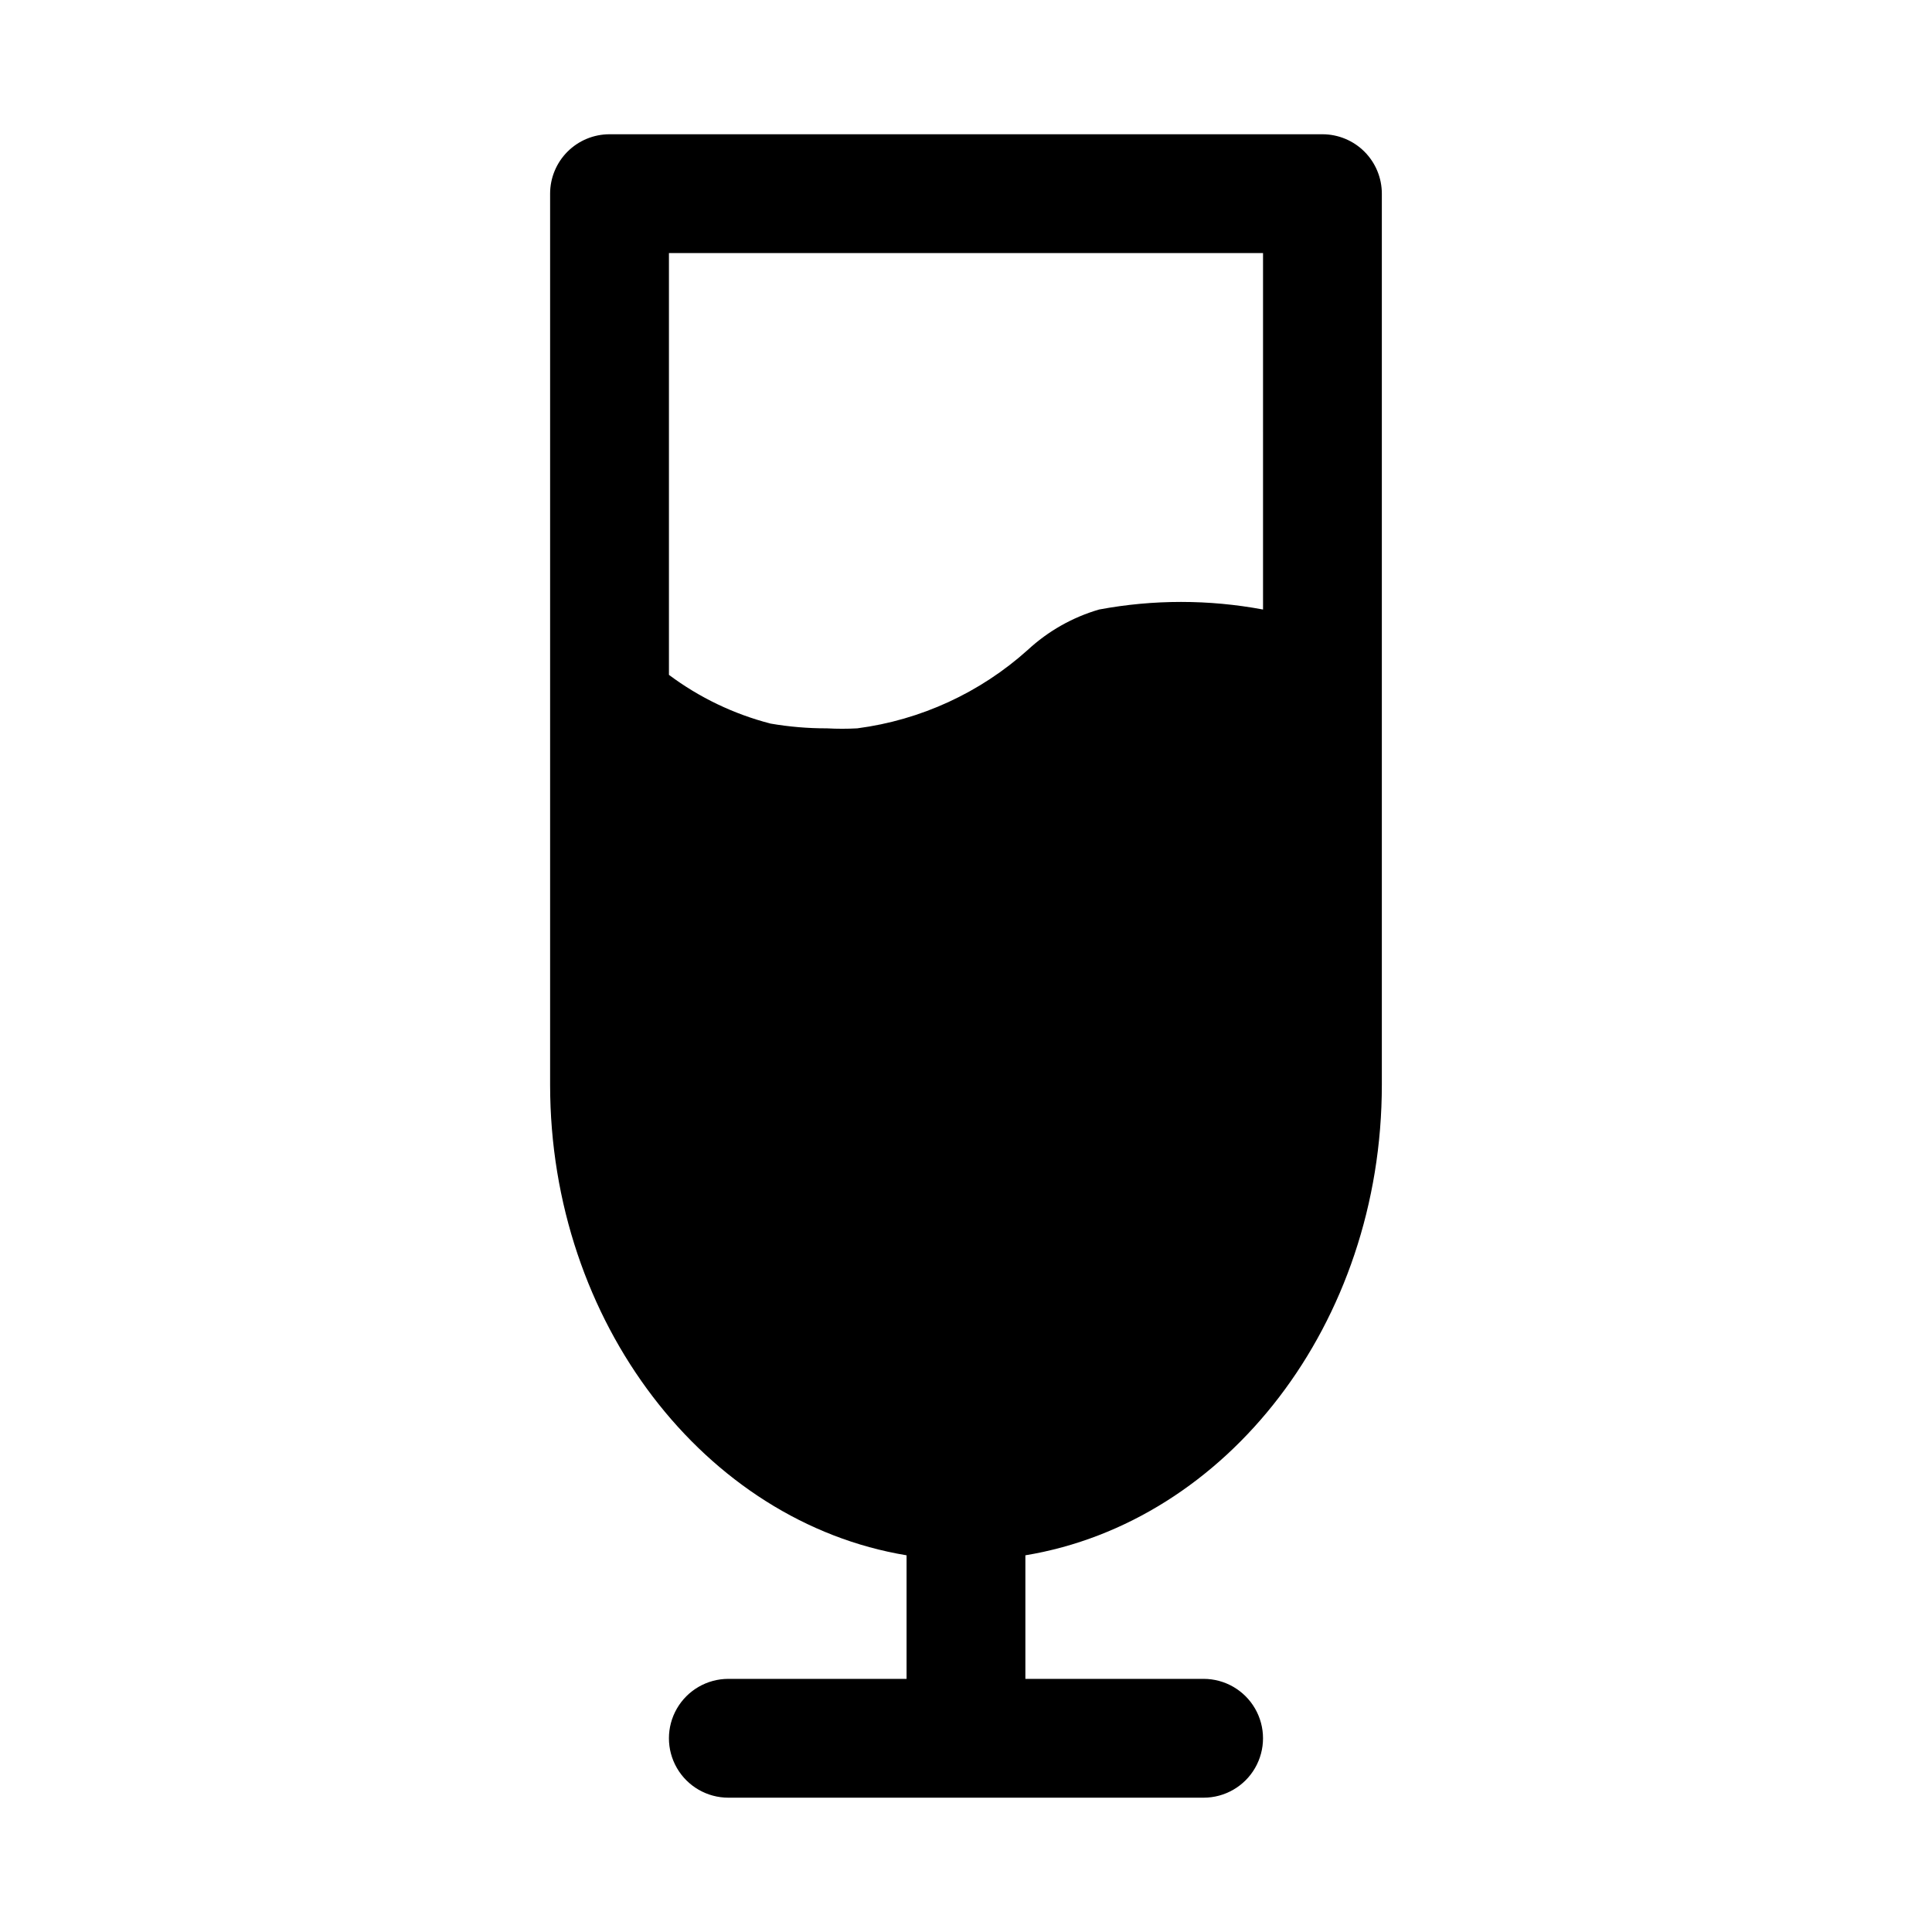
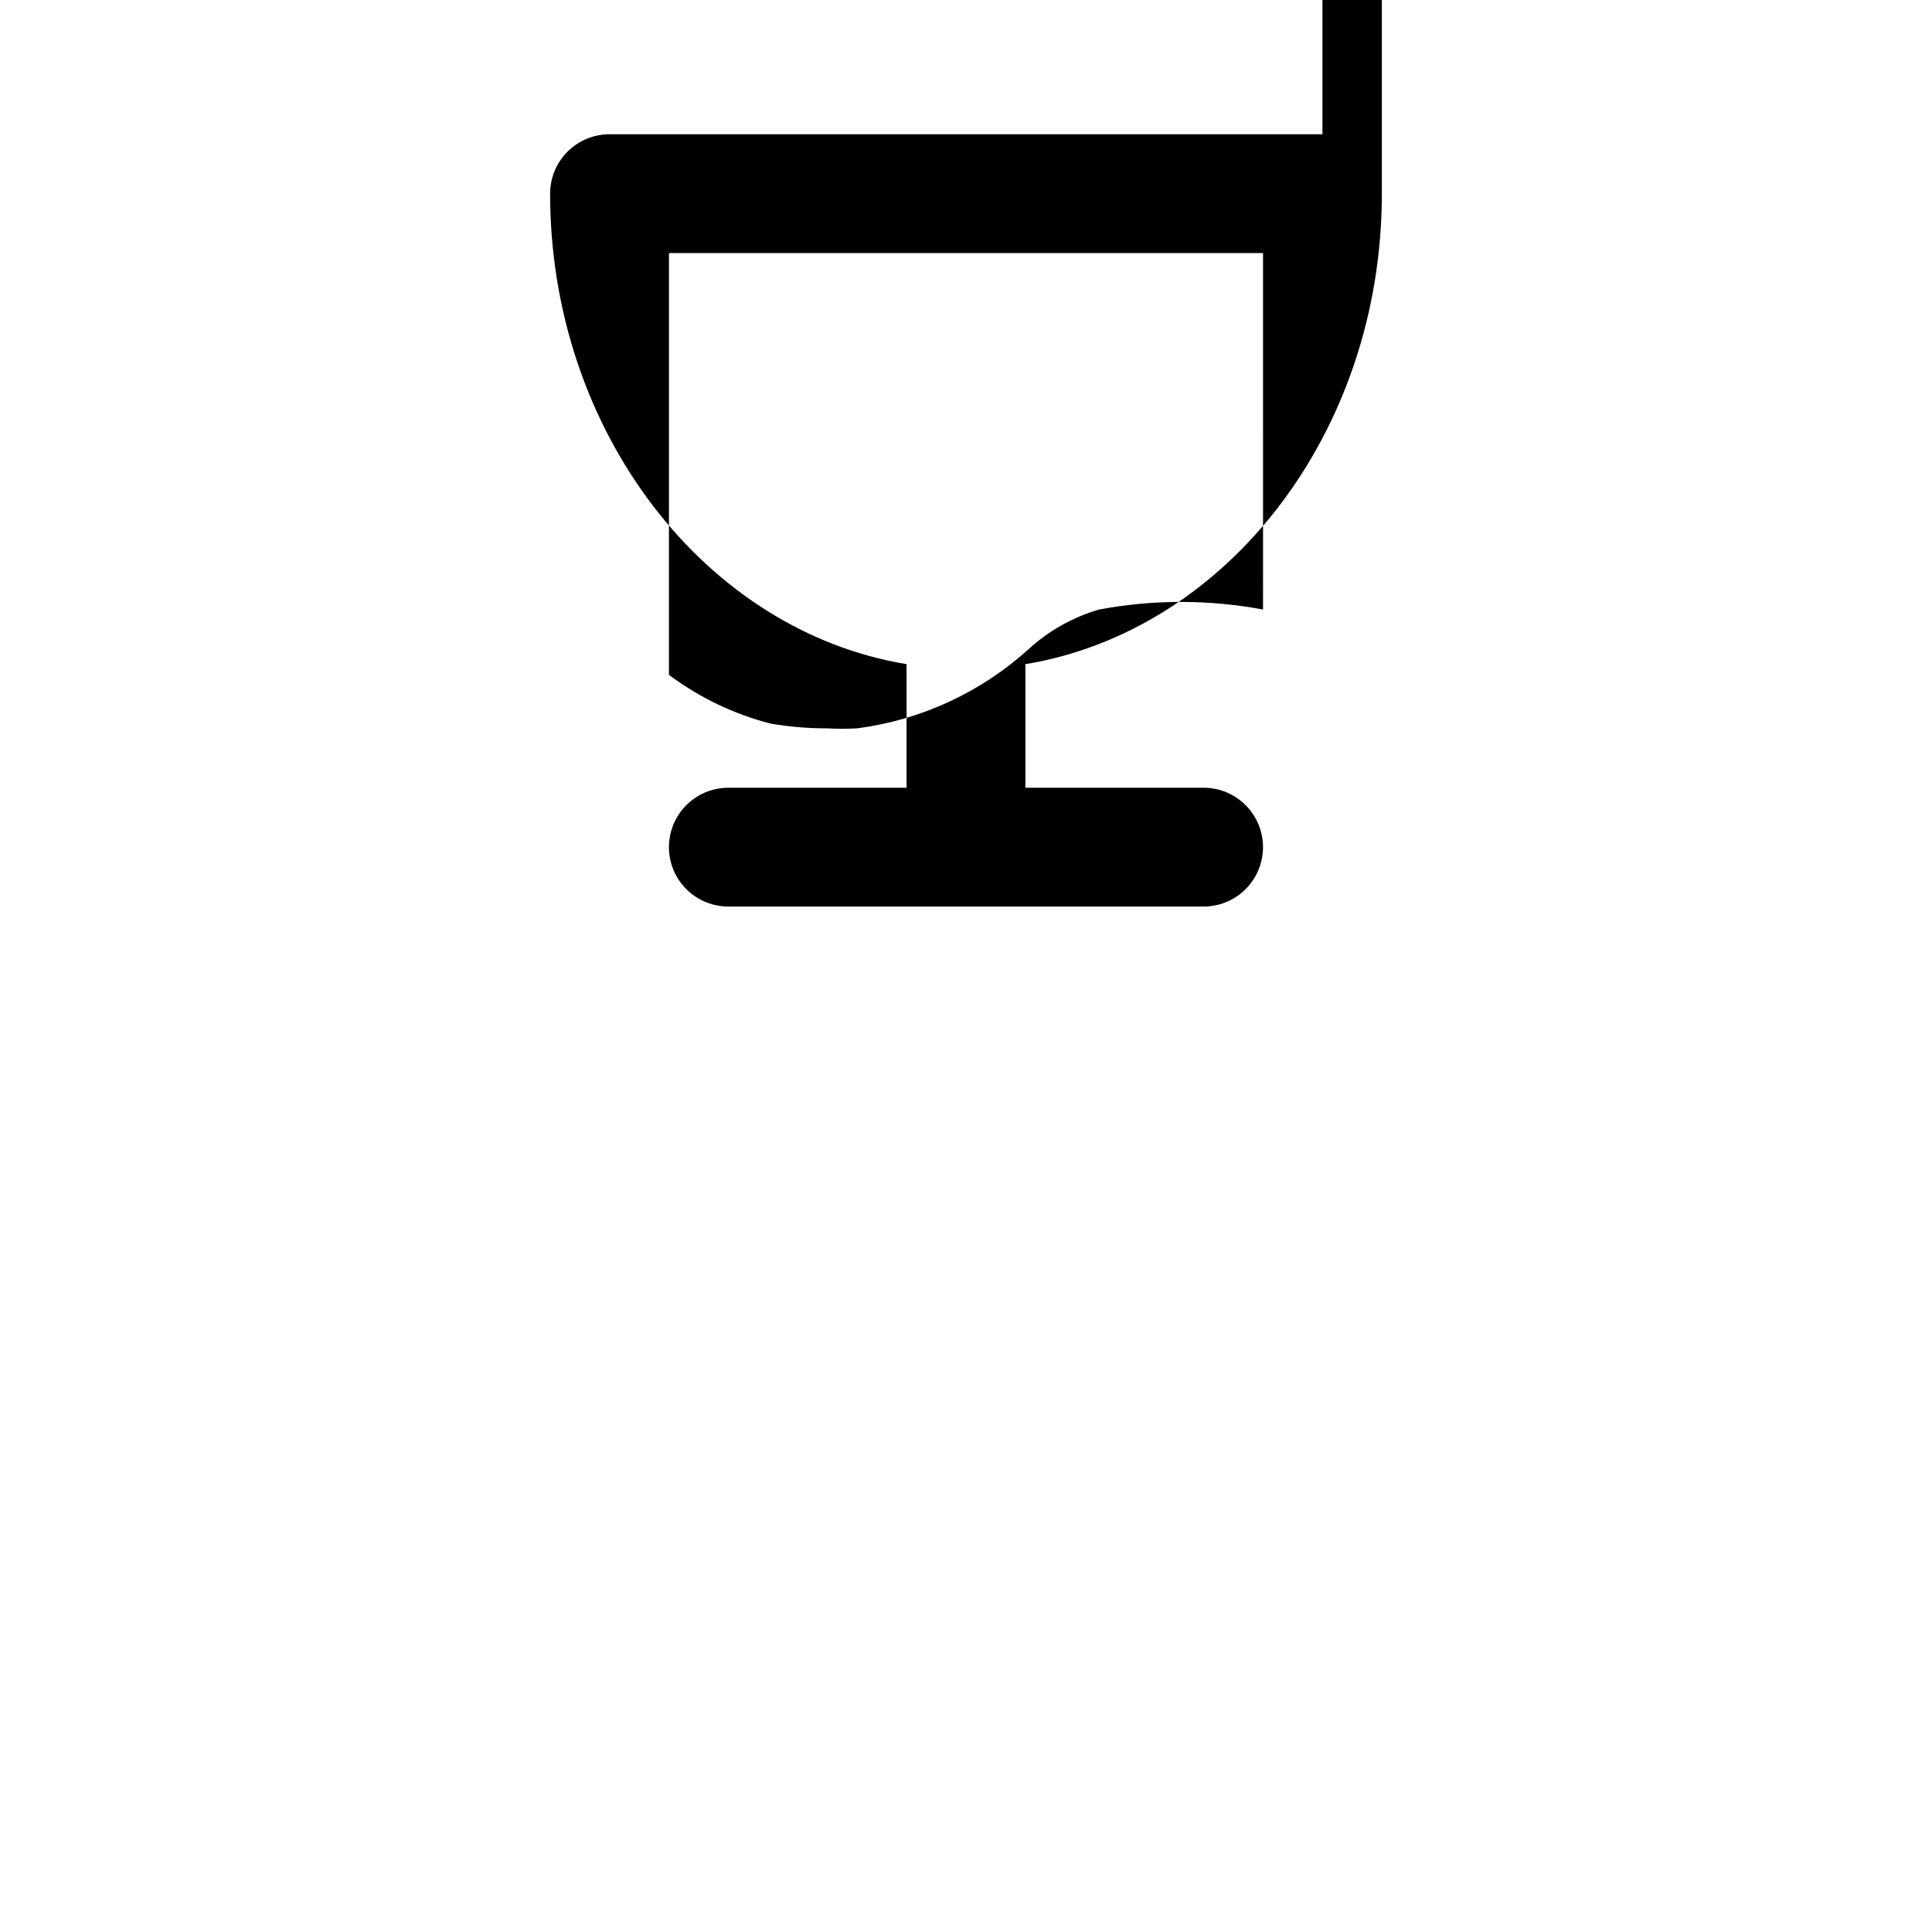
<svg xmlns="http://www.w3.org/2000/svg" fill="#000000" width="800px" height="800px" version="1.1" viewBox="144 144 512 512">
-   <path d="m494.46 179.58h-188.93c-4.176 0-8.18 1.66-11.133 4.609-2.953 2.953-4.613 6.957-4.613 11.133v236.16c0 62.977 41.094 115.88 94.465 124.69v32.746h-47.23c-5.625 0-10.824 3.004-13.637 7.875-2.812 4.871-2.812 10.871 0 15.742 2.812 4.871 8.012 7.871 13.637 7.871h125.95c5.621 0 10.82-3 13.633-7.871 2.812-4.871 2.812-10.871 0-15.742-2.812-4.871-8.012-7.875-13.633-7.875h-47.234v-32.746c53.371-8.816 94.465-61.402 94.465-124.69v-236.16c0-4.176-1.66-8.18-4.613-11.133-2.949-2.949-6.957-4.609-11.133-4.609zm-15.742 125.95c-14.359-2.684-29.094-2.684-43.453 0-7.043 2.051-13.512 5.719-18.895 10.703-12.613 11.336-28.367 18.582-45.184 20.785-2.676 0.148-5.356 0.148-8.031 0-5.012 0.012-10.016-0.41-14.957-1.262-9.727-2.512-18.871-6.898-26.922-12.91v-111.78h157.44z" />
+   <path d="m494.46 179.58h-188.93c-4.176 0-8.18 1.66-11.133 4.609-2.953 2.953-4.613 6.957-4.613 11.133c0 62.977 41.094 115.88 94.465 124.69v32.746h-47.23c-5.625 0-10.824 3.004-13.637 7.875-2.812 4.871-2.812 10.871 0 15.742 2.812 4.871 8.012 7.871 13.637 7.871h125.95c5.621 0 10.82-3 13.633-7.871 2.812-4.871 2.812-10.871 0-15.742-2.812-4.871-8.012-7.875-13.633-7.875h-47.234v-32.746c53.371-8.816 94.465-61.402 94.465-124.69v-236.16c0-4.176-1.66-8.18-4.613-11.133-2.949-2.949-6.957-4.609-11.133-4.609zm-15.742 125.95c-14.359-2.684-29.094-2.684-43.453 0-7.043 2.051-13.512 5.719-18.895 10.703-12.613 11.336-28.367 18.582-45.184 20.785-2.676 0.148-5.356 0.148-8.031 0-5.012 0.012-10.016-0.41-14.957-1.262-9.727-2.512-18.871-6.898-26.922-12.91v-111.78h157.44z" />
</svg>